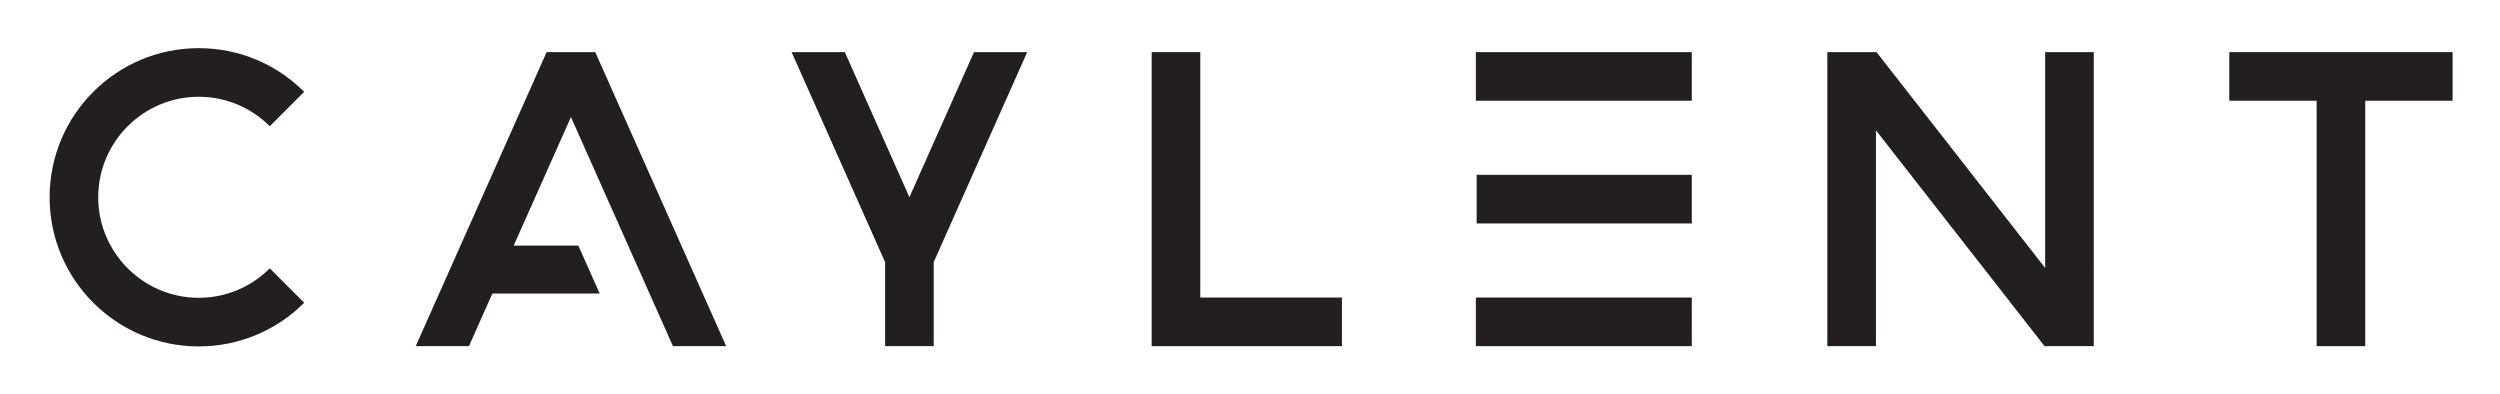
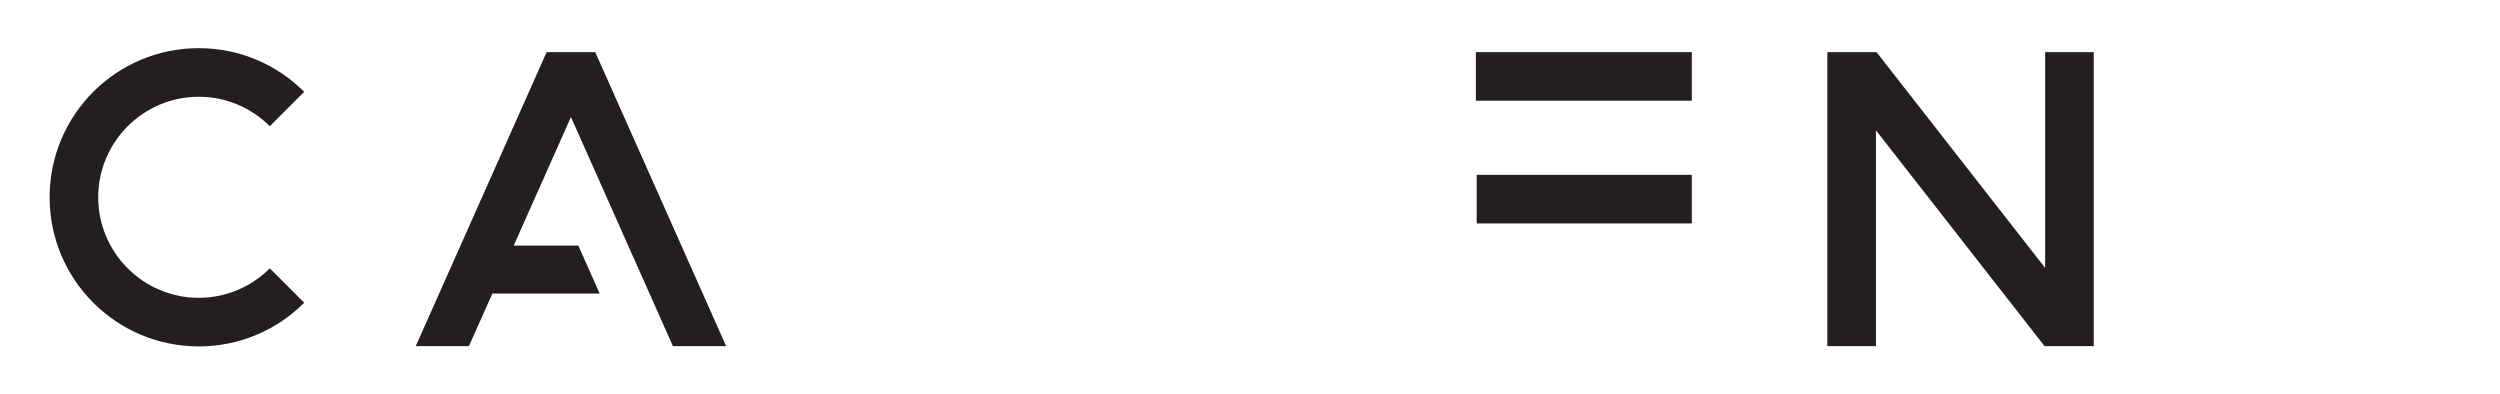
<svg xmlns="http://www.w3.org/2000/svg" role="img" viewBox="-32.34 -31.34 1629.68 256.68">
  <title>Caylent (KCSP) logo</title>
  <g fill="#231f20" fill-opacity="1" fill-rule="nonzero" stroke="none" transform="matrix(1.333 0 0 -1.333 0 194.48) scale(.1)">
-     <path d="M5627.13 1439.18H5389.4V1.289h930.35V239.012h-692.62V1439.18" />
-     <path d="M6974.74 1.289h1056.01V239.012H6974.74V1.289" />
    <path d="M8030.75 839.098H6978.63V601.375h1052.12v237.723" />
    <path d="M6974.74 1201.46h1056.01v237.72H6974.74v-237.72" />
-     <path d="M2430.59 1439.18L1790.4 1.289h260.22L2549.45 1121.69 3048.29 1.289h260.22L2668.32 1439.18H2430.59" />
+     <path d="M2430.59 1439.18L1790.4 1.289h260.22L2549.45 1121.69 3048.29 1.289h260.22L2668.32 1439.18" />
    <path d="M729.305 1220.89c135.531 0 258.425-55.14 347.435-144.15L1245 1245c-131.98 131.98-314.305 213.61-515.695 213.61C326.52 1458.61 0 1132.09 0 729.305 0 326.52 326.52 0 729.305 0 930.695 0 1113.02 81.629 1245 213.609l-168.26 168.262c-89.01-89.012-211.904-144.152-347.435-144.152-271.059 0-491.578 220.531-491.578 491.586s220.519 491.585 491.578 491.585" />
-     <path d="M4204.6 729.727l-315.87 709.453H3628.5l457.23-1026.95V1.289h237.73V412.23l457.23 1026.95h-260.22L4204.6 729.727" />
    <path d="M9758.72 383.738l-824.6 1055.442h-240.6V1.289h237.72V1056.73L9755.85 1.289h240.59V1439.18h-237.72V383.738" />
-     <path d="M10659.2 1439.18v-237.72h427.1V1.289h237.8V1201.46h427.1v237.72h-1092" />
    <path d="M2690 258.621h-585.64v234.477h481.24L2690 258.621" />
  </g>
</svg>